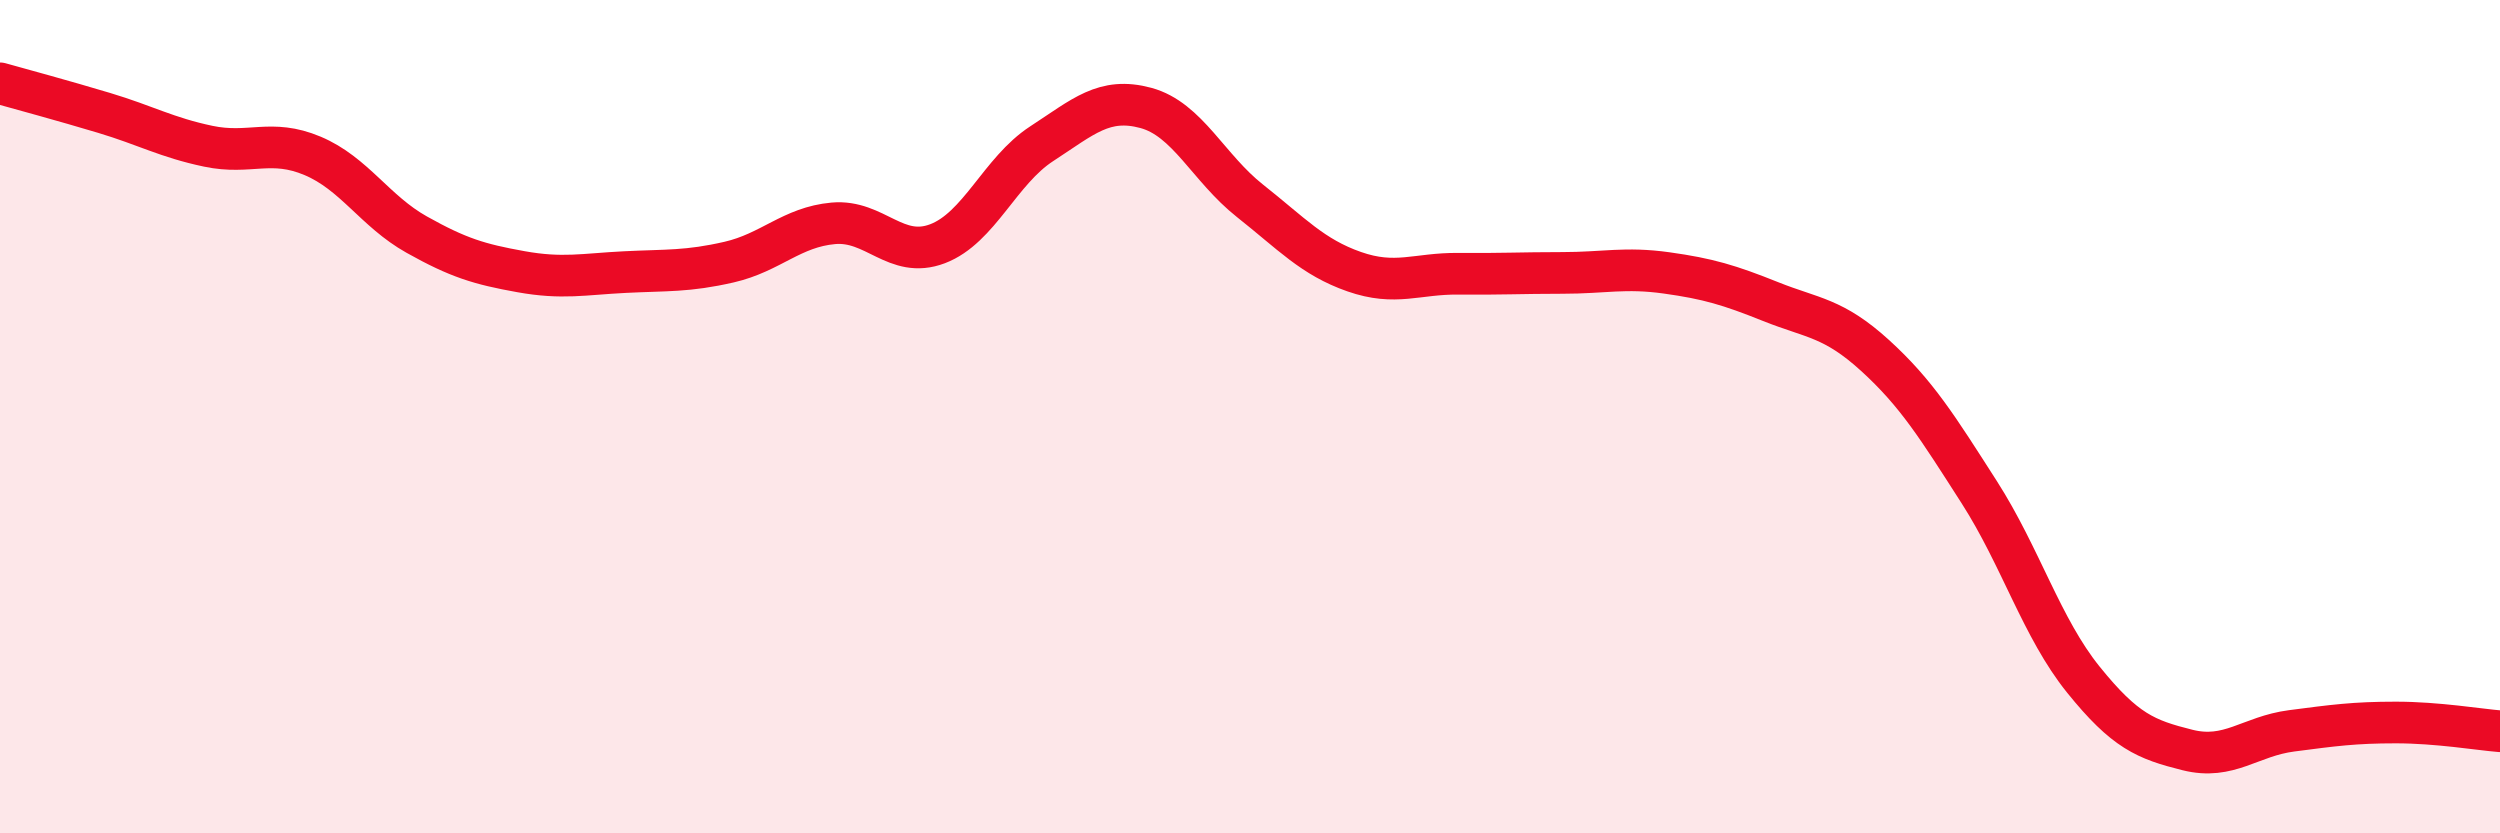
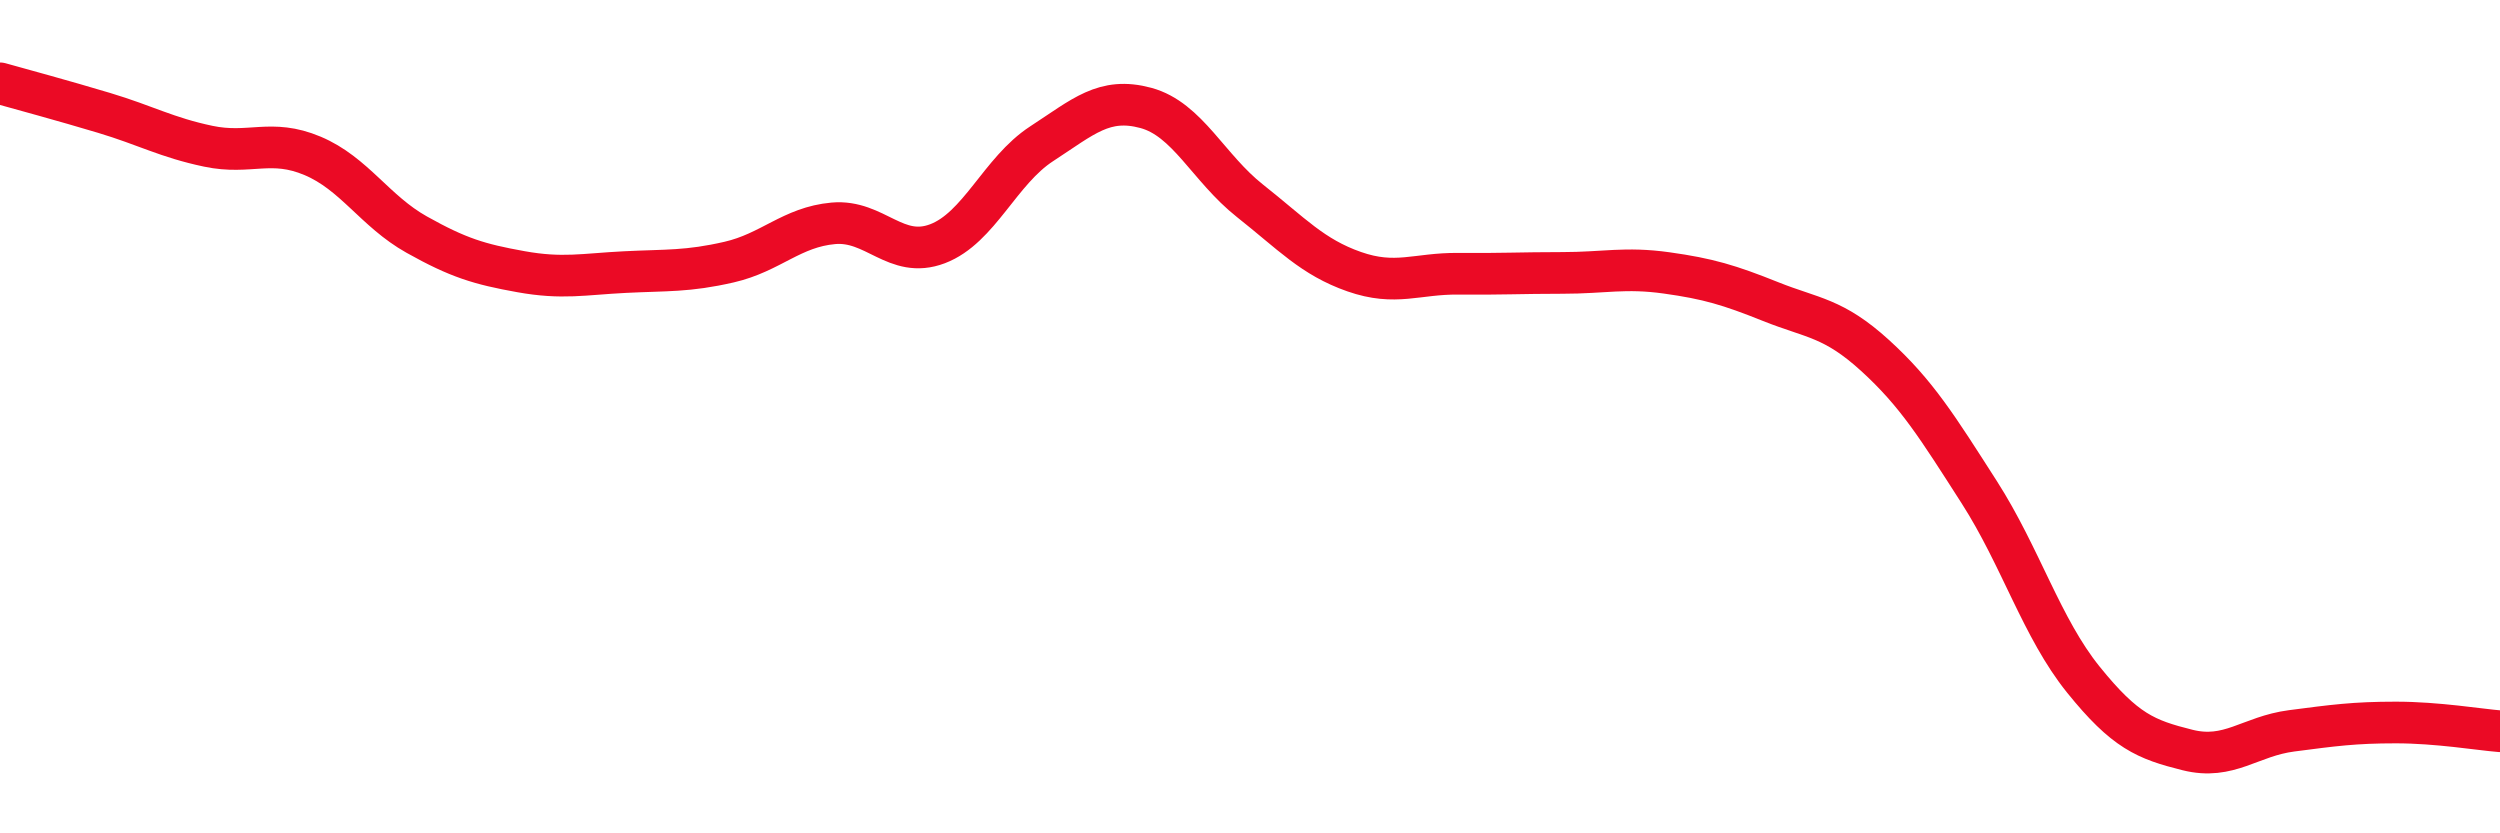
<svg xmlns="http://www.w3.org/2000/svg" width="60" height="20" viewBox="0 0 60 20">
-   <path d="M 0,2 C 0.5,2.14 1.5,2.41 2.5,2.71 C 3.5,3.01 4,3.3 5,3.51 C 6,3.72 6.5,3.32 7.5,3.74 C 8.5,4.16 9,5.07 10,5.63 C 11,6.19 11.5,6.34 12.5,6.52 C 13.5,6.7 14,6.58 15,6.53 C 16,6.48 16.5,6.52 17.5,6.29 C 18.5,6.06 19,5.45 20,5.36 C 21,5.27 21.5,6.23 22.5,5.85 C 23.5,5.47 24,4.1 25,3.45 C 26,2.8 26.5,2.32 27.5,2.59 C 28.5,2.86 29,4.03 30,4.82 C 31,5.61 31.5,6.17 32.5,6.52 C 33.5,6.87 34,6.56 35,6.57 C 36,6.58 36.5,6.55 37.5,6.55 C 38.5,6.55 39,6.41 40,6.55 C 41,6.69 41.5,6.84 42.5,7.24 C 43.5,7.64 44,7.62 45,8.53 C 46,9.44 46.5,10.25 47.5,11.81 C 48.5,13.37 49,15.07 50,16.31 C 51,17.55 51.5,17.75 52.5,18 C 53.5,18.25 54,17.67 55,17.54 C 56,17.41 56.5,17.34 57.5,17.34 C 58.5,17.34 59.5,17.51 60,17.55L60 20L0 20Z" fill="#EB0A25" opacity="0.1" stroke-linecap="round" stroke-linejoin="round" />
  <path d="M 0,2 C 0.5,2.14 1.5,2.41 2.5,2.71 C 3.5,3.01 4,3.3 5,3.51 C 6,3.72 6.5,3.32 7.5,3.74 C 8.5,4.16 9,5.07 10,5.63 C 11,6.19 11.5,6.34 12.5,6.52 C 13.5,6.7 14,6.58 15,6.53 C 16,6.48 16.5,6.52 17.5,6.29 C 18.5,6.06 19,5.45 20,5.36 C 21,5.27 21.5,6.23 22.5,5.85 C 23.5,5.47 24,4.1 25,3.45 C 26,2.8 26.5,2.32 27.5,2.59 C 28.5,2.86 29,4.03 30,4.82 C 31,5.61 31.5,6.17 32.5,6.52 C 33.5,6.87 34,6.56 35,6.57 C 36,6.58 36.5,6.55 37.5,6.55 C 38.5,6.55 39,6.41 40,6.55 C 41,6.69 41.5,6.84 42.5,7.24 C 43.5,7.64 44,7.62 45,8.53 C 46,9.44 46.5,10.25 47.5,11.81 C 48.5,13.37 49,15.07 50,16.31 C 51,17.55 51.5,17.75 52.5,18 C 53.5,18.25 54,17.67 55,17.54 C 56,17.41 56.5,17.34 57.5,17.34 C 58.5,17.34 59.5,17.51 60,17.55" stroke="#EB0A25" stroke-width="1" fill="none" stroke-linecap="round" stroke-linejoin="round" />
</svg>